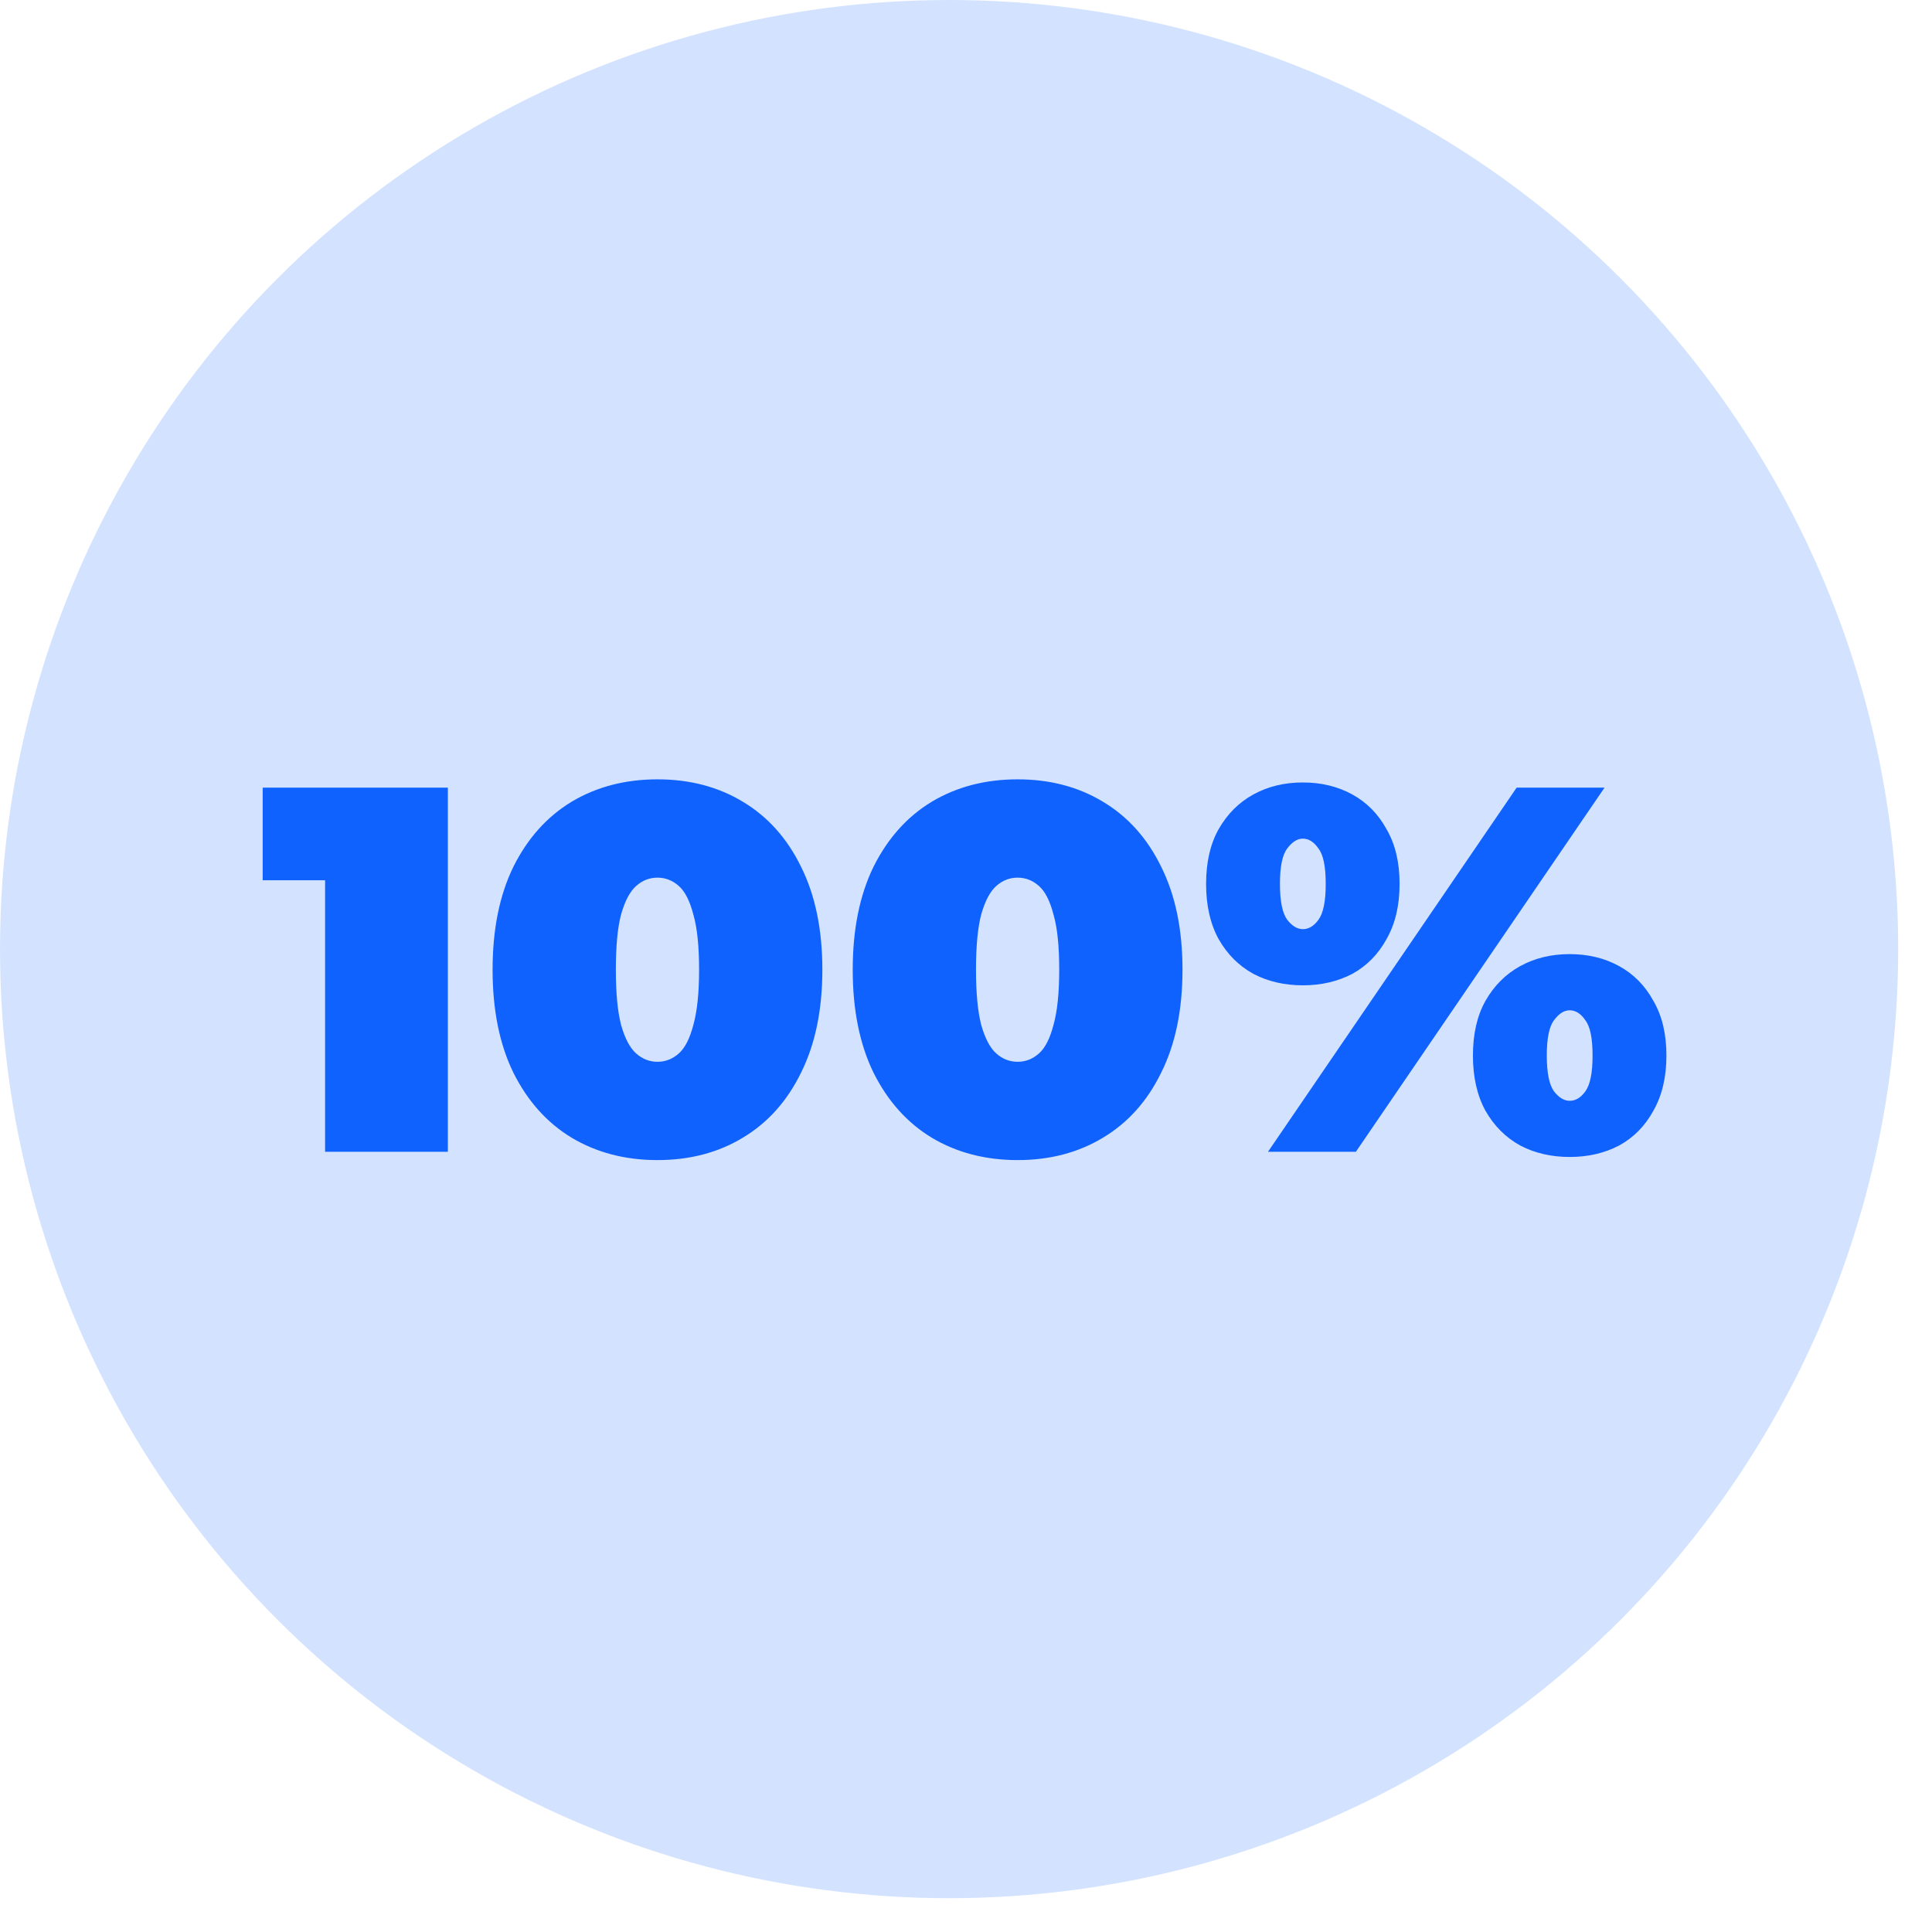
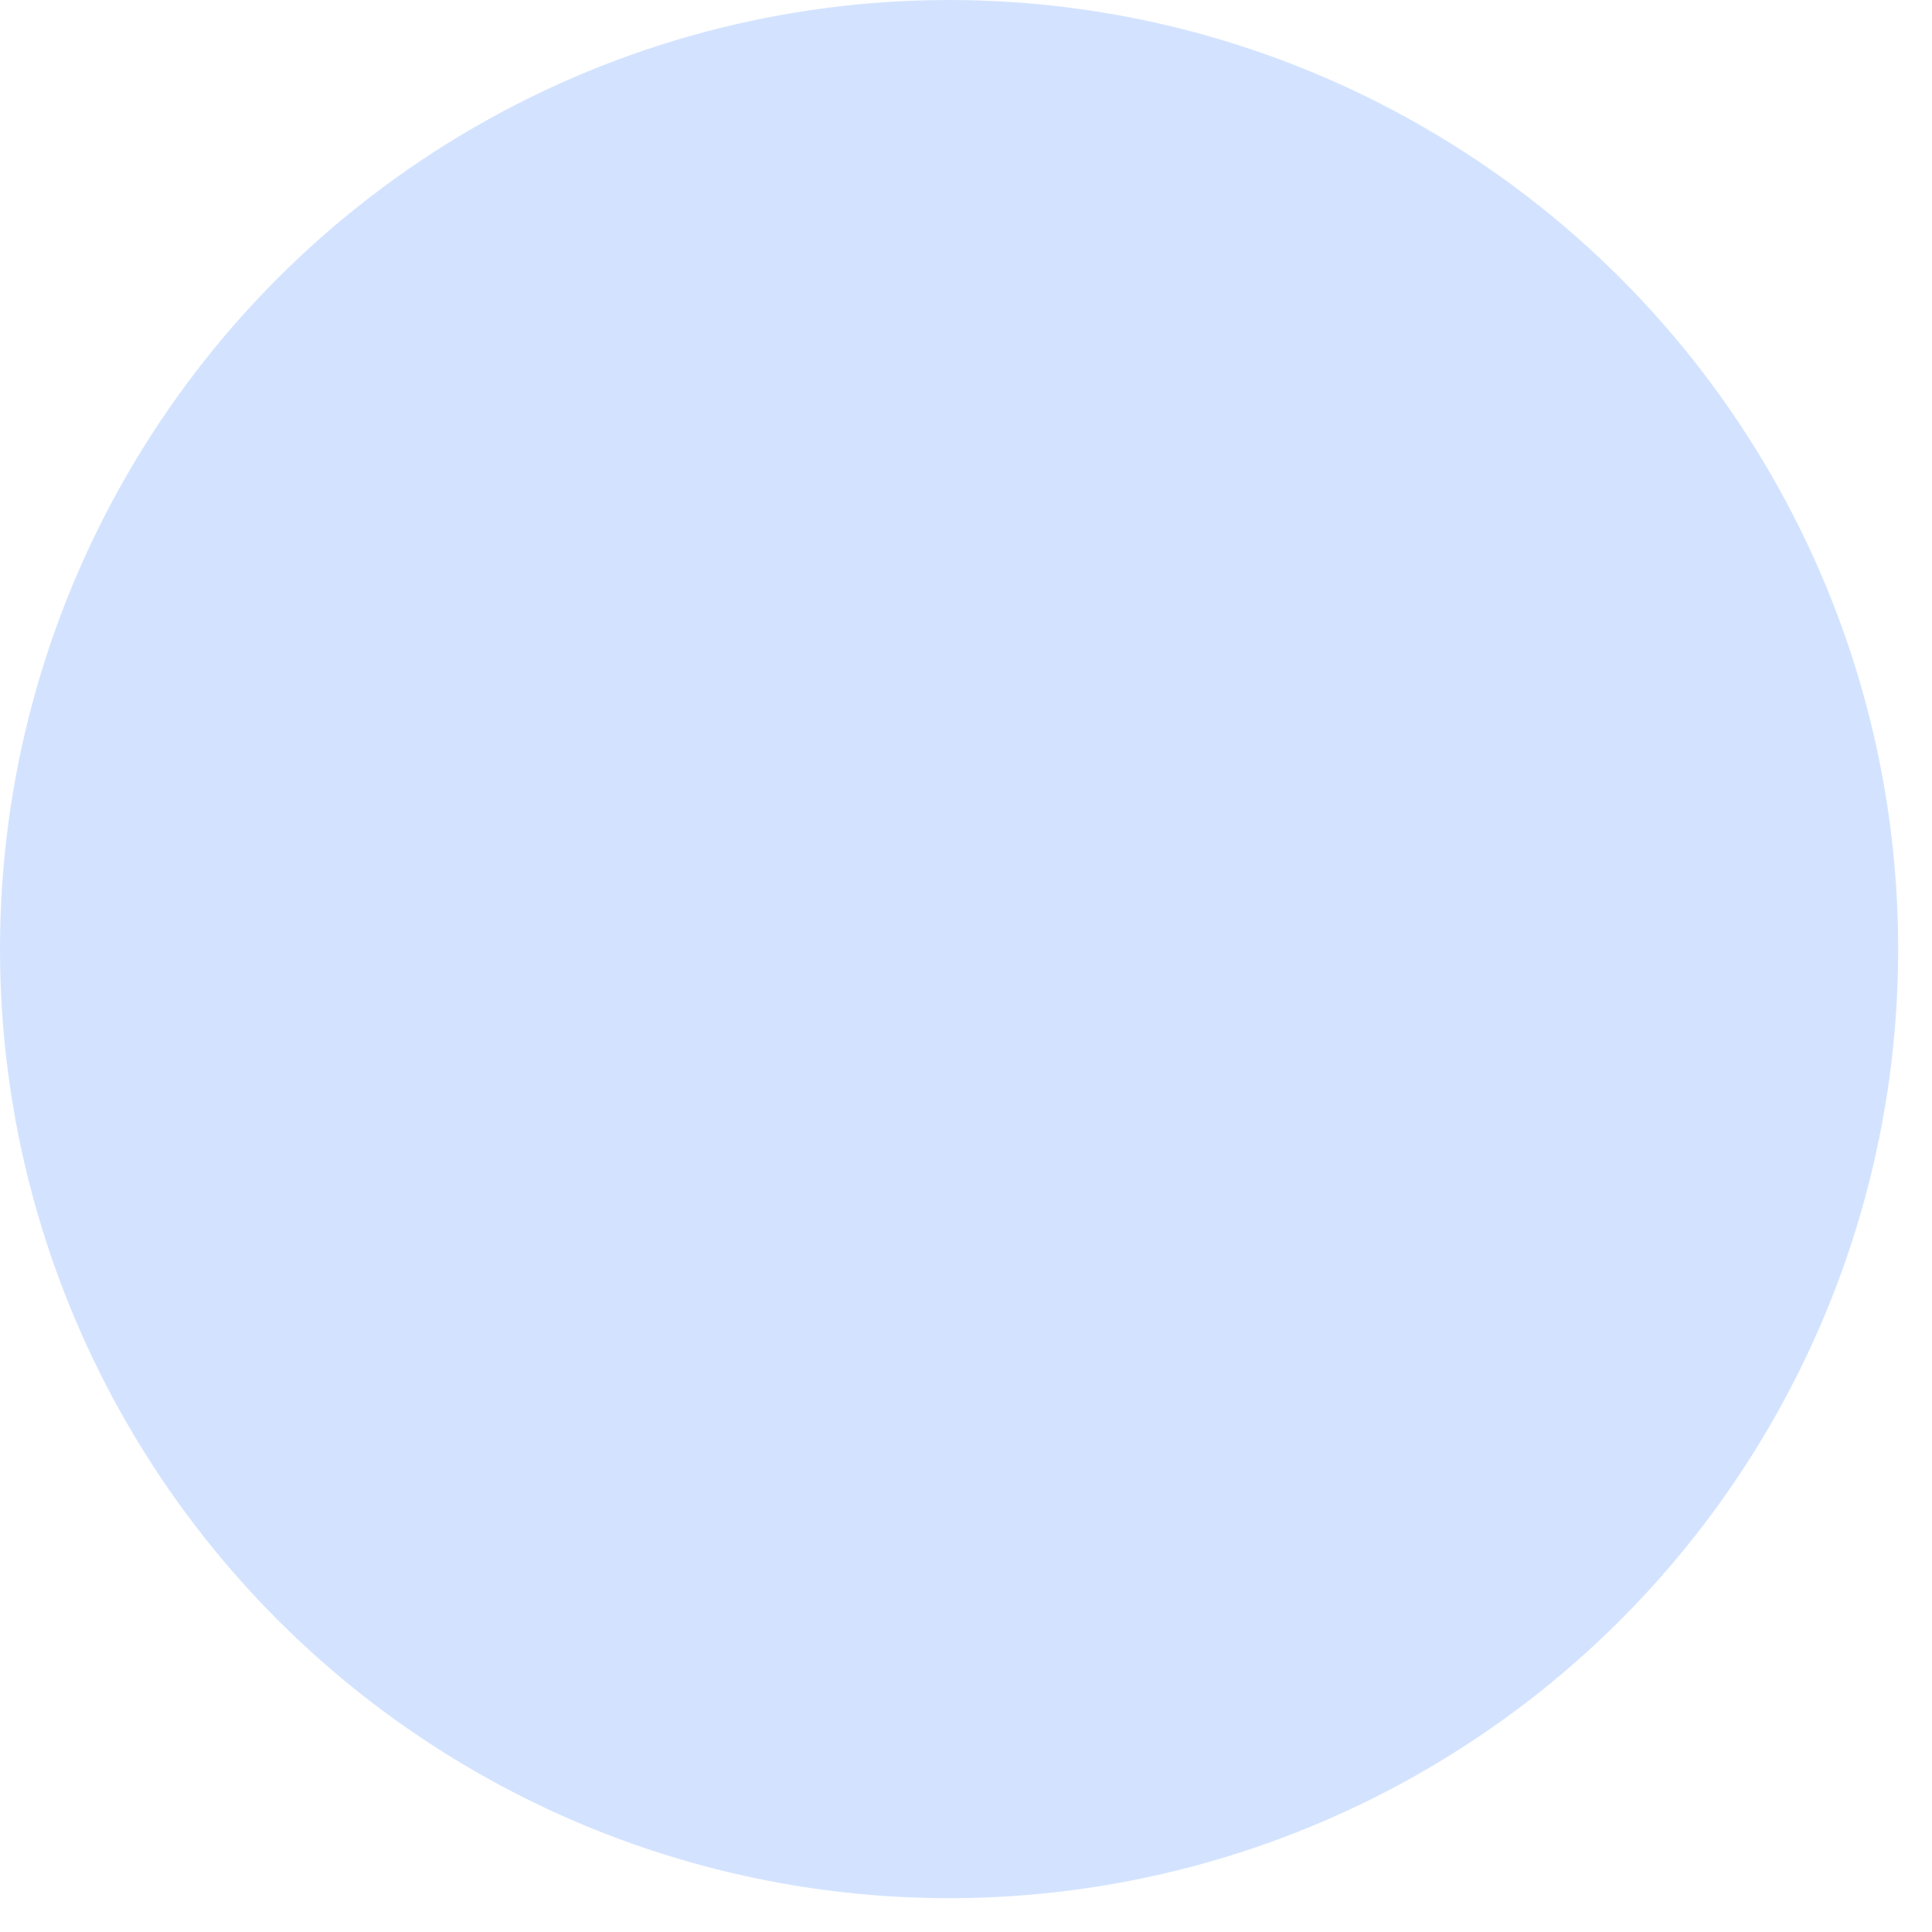
<svg xmlns="http://www.w3.org/2000/svg" width="52" height="52" viewBox="0 0 52 52" fill="none">
  <circle cx="25.545" cy="25.545" r="25.545" fill="#D3E3FF" />
-   <path d="M8.75 31V22.348L10.164 23.692H7.07V21.2H12.054V31H8.75ZM17.696 31.224C16.828 31.224 16.058 31.023 15.386 30.622C14.723 30.221 14.2 29.637 13.818 28.872C13.444 28.107 13.258 27.183 13.258 26.1C13.258 25.017 13.444 24.093 13.818 23.328C14.2 22.563 14.723 21.979 15.386 21.578C16.058 21.177 16.828 20.976 17.696 20.976C18.564 20.976 19.329 21.177 19.992 21.578C20.664 21.979 21.186 22.563 21.56 23.328C21.942 24.093 22.134 25.017 22.134 26.1C22.134 27.183 21.942 28.107 21.56 28.872C21.186 29.637 20.664 30.221 19.992 30.622C19.329 31.023 18.564 31.224 17.696 31.224ZM17.696 28.578C17.91 28.578 18.102 28.503 18.27 28.354C18.438 28.205 18.568 27.948 18.662 27.584C18.764 27.22 18.816 26.725 18.816 26.1C18.816 25.465 18.764 24.971 18.662 24.616C18.568 24.252 18.438 23.995 18.27 23.846C18.102 23.697 17.91 23.622 17.696 23.622C17.481 23.622 17.29 23.697 17.122 23.846C16.954 23.995 16.818 24.252 16.716 24.616C16.622 24.971 16.576 25.465 16.576 26.1C16.576 26.725 16.622 27.22 16.716 27.584C16.818 27.948 16.954 28.205 17.122 28.354C17.29 28.503 17.481 28.578 17.696 28.578ZM27.389 31.224C26.521 31.224 25.751 31.023 25.079 30.622C24.416 30.221 23.894 29.637 23.511 28.872C23.138 28.107 22.951 27.183 22.951 26.1C22.951 25.017 23.138 24.093 23.511 23.328C23.894 22.563 24.416 21.979 25.079 21.578C25.751 21.177 26.521 20.976 27.389 20.976C28.257 20.976 29.022 21.177 29.685 21.578C30.357 21.979 30.88 22.563 31.253 23.328C31.636 24.093 31.827 25.017 31.827 26.1C31.827 27.183 31.636 28.107 31.253 28.872C30.88 29.637 30.357 30.221 29.685 30.622C29.022 31.023 28.257 31.224 27.389 31.224ZM27.389 28.578C27.604 28.578 27.795 28.503 27.963 28.354C28.131 28.205 28.262 27.948 28.355 27.584C28.458 27.22 28.509 26.725 28.509 26.1C28.509 25.465 28.458 24.971 28.355 24.616C28.262 24.252 28.131 23.995 27.963 23.846C27.795 23.697 27.604 23.622 27.389 23.622C27.174 23.622 26.983 23.697 26.815 23.846C26.647 23.995 26.512 24.252 26.409 24.616C26.316 24.971 26.269 25.465 26.269 26.1C26.269 26.725 26.316 27.22 26.409 27.584C26.512 27.948 26.647 28.205 26.815 28.354C26.983 28.503 27.174 28.578 27.389 28.578ZM34.128 31L40.82 21.2H43.186L36.494 31H34.128ZM35.066 26.52C34.572 26.52 34.128 26.417 33.736 26.212C33.344 25.997 33.032 25.685 32.798 25.274C32.574 24.863 32.462 24.369 32.462 23.79C32.462 23.211 32.574 22.721 32.798 22.32C33.032 21.909 33.344 21.597 33.736 21.382C34.128 21.167 34.572 21.06 35.066 21.06C35.561 21.06 36.004 21.167 36.396 21.382C36.788 21.597 37.096 21.909 37.32 22.32C37.554 22.721 37.67 23.211 37.67 23.79C37.67 24.369 37.554 24.863 37.32 25.274C37.096 25.685 36.788 25.997 36.396 26.212C36.004 26.417 35.561 26.52 35.066 26.52ZM35.066 25.008C35.225 25.008 35.365 24.924 35.486 24.756C35.617 24.579 35.682 24.257 35.682 23.79C35.682 23.323 35.617 23.006 35.486 22.838C35.365 22.661 35.225 22.572 35.066 22.572C34.917 22.572 34.777 22.661 34.646 22.838C34.516 23.006 34.45 23.323 34.45 23.79C34.45 24.257 34.516 24.579 34.646 24.756C34.777 24.924 34.917 25.008 35.066 25.008ZM42.248 31.14C41.754 31.14 41.31 31.037 40.918 30.832C40.526 30.617 40.214 30.305 39.98 29.894C39.756 29.483 39.644 28.989 39.644 28.41C39.644 27.831 39.756 27.341 39.98 26.94C40.214 26.529 40.526 26.217 40.918 26.002C41.31 25.787 41.754 25.68 42.248 25.68C42.743 25.68 43.186 25.787 43.578 26.002C43.97 26.217 44.278 26.529 44.502 26.94C44.736 27.341 44.852 27.831 44.852 28.41C44.852 28.989 44.736 29.483 44.502 29.894C44.278 30.305 43.97 30.617 43.578 30.832C43.186 31.037 42.743 31.14 42.248 31.14ZM42.248 29.628C42.407 29.628 42.547 29.544 42.668 29.376C42.799 29.199 42.864 28.877 42.864 28.41C42.864 27.943 42.799 27.626 42.668 27.458C42.547 27.281 42.407 27.192 42.248 27.192C42.099 27.192 41.959 27.281 41.828 27.458C41.698 27.626 41.632 27.943 41.632 28.41C41.632 28.877 41.698 29.199 41.828 29.376C41.959 29.544 42.099 29.628 42.248 29.628Z" fill="#1062FE" />
</svg>